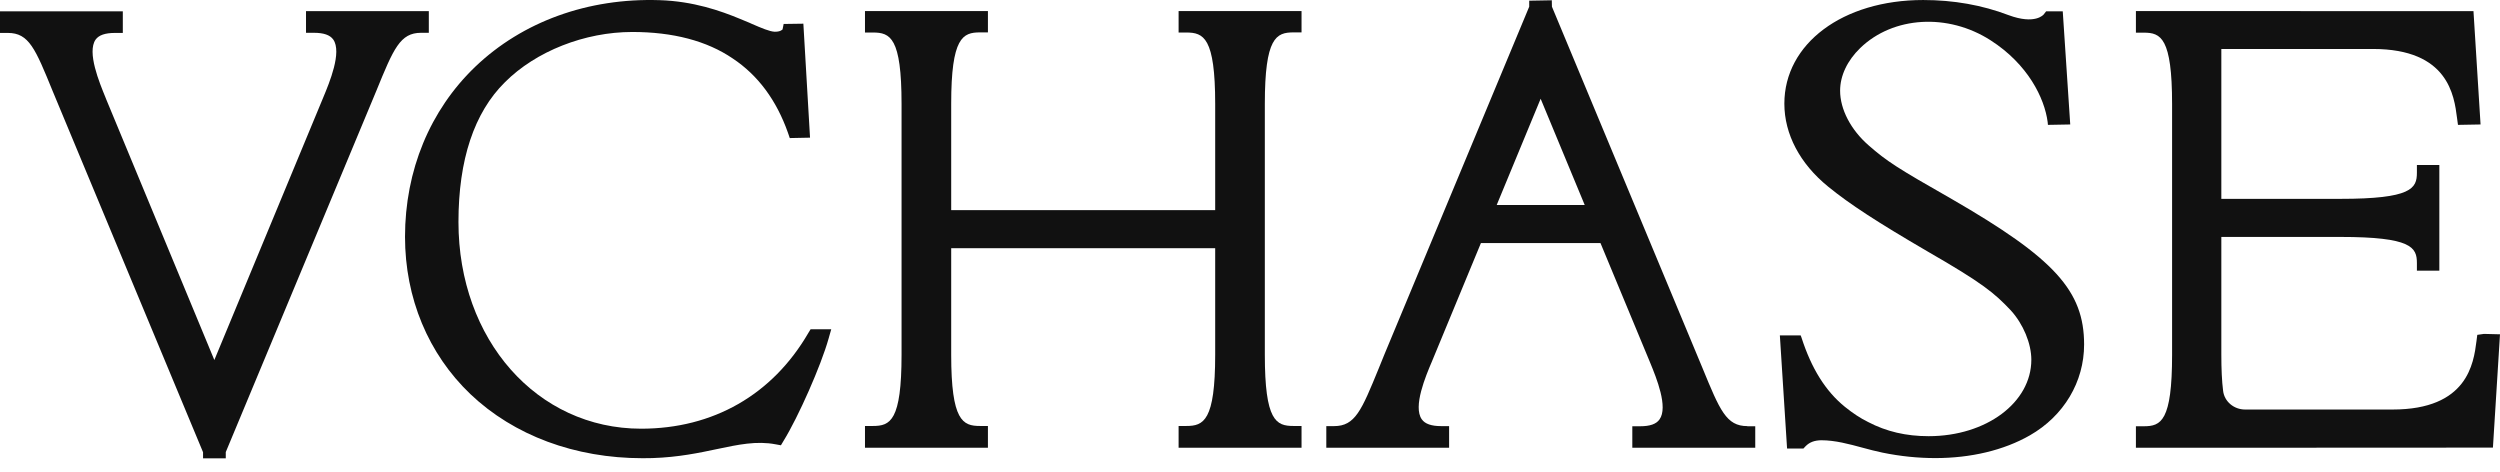
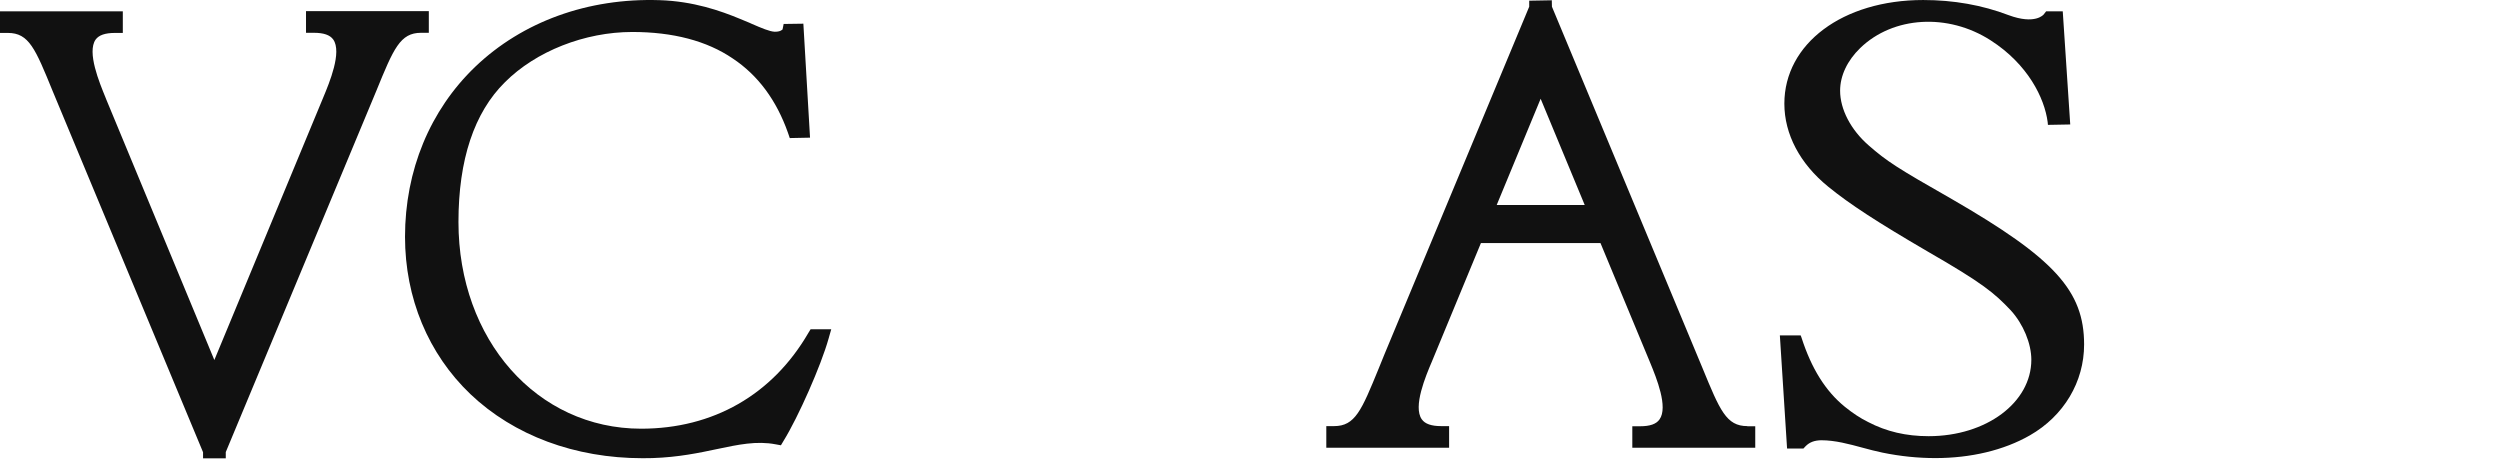
<svg xmlns="http://www.w3.org/2000/svg" width="159" height="30" viewBox="0 0 159 30" fill="none">
  <path d="M52.867 20.942L52.694 21.548C52.219 23.243 50.774 26.521 49.831 28.044L49.667 28.32L49.338 28.26C48.119 28.026 46.951 28.277 45.593 28.563C44.494 28.796 43.145 29.082 41.493 29.134C41.285 29.142 41.078 29.142 40.87 29.142C36.571 29.142 32.688 27.698 29.92 25.068C27.238 22.508 25.759 18.953 25.759 15.06C25.759 10.848 27.342 7.007 30.231 4.24C33.232 1.376 37.393 -0.137 41.943 0.01C44.105 0.079 45.818 0.684 47.072 1.203C47.28 1.29 47.487 1.376 47.678 1.454L47.79 1.506C48.447 1.792 48.94 1.999 49.252 2.017C49.641 2.034 49.771 1.869 49.771 1.869L49.84 1.524L51.094 1.506L51.518 8.755L50.229 8.781L50.117 8.452C49.382 6.367 48.205 4.784 46.605 3.721C44.953 2.596 42.799 2.034 40.213 2.034C37.185 2.034 34.08 3.262 32.117 5.226C30.153 7.163 29.158 10.165 29.158 14.118C29.158 21.608 34.149 27.265 40.775 27.265C45.351 27.265 49.122 25.111 51.406 21.184L51.553 20.942H52.867Z" fill="#111111" />
  <path d="M19.471 0.71H27.273V2.086H26.78C25.448 2.086 25.032 3.089 23.934 5.779L14.359 28.753V29.151H12.914V28.762L3.347 5.788C2.249 3.098 1.842 2.094 0.502 2.094H0V0.719H7.811V2.094H7.318C6.686 2.094 6.288 2.233 6.081 2.518C5.519 3.323 6.323 5.252 6.704 6.186L6.755 6.316L13.632 22.897L20.561 6.194C20.95 5.26 21.763 3.314 21.192 2.51C20.984 2.224 20.586 2.086 19.964 2.086H19.462V0.71H19.471Z" fill="#111111" />
  <path d="M111.132 27.101C109.791 27.101 109.385 26.098 108.278 23.407L98.703 0.425L98.694 0.018L97.258 0.044V0.425L88.055 22.525L87.683 23.442C86.593 26.106 86.186 27.101 84.846 27.101H84.353V28.476H92.163V27.101H91.662C91.039 27.101 90.632 26.962 90.425 26.668C89.854 25.864 90.675 23.918 91.073 22.984L94.187 15.458H101.79L104.948 23.061C105.354 24.047 106.107 25.898 105.544 26.677C105.337 26.971 104.939 27.11 104.308 27.11H103.815V28.476H111.634V27.11H111.132V27.101ZM95.191 13.036L97.985 6.281L100.787 13.036H95.191Z" fill="#111111" />
-   <path d="M80.443 6.61V22.56C80.443 26.772 81.161 27.092 82.268 27.092H82.778V28.476H74.959V27.092H75.443C76.55 27.092 77.286 26.772 77.286 22.56V15.787H60.496V22.56C60.496 26.772 61.232 27.092 62.33 27.092H62.832V28.476H55.013V27.092H55.514C56.621 27.092 57.339 26.772 57.339 22.56V6.61C57.339 2.38 56.621 2.068 55.514 2.068H55.013V0.702H62.832V2.06H62.33C61.232 2.06 60.496 2.38 60.496 6.601V13.365H77.286V6.61C77.286 2.38 76.55 2.068 75.443 2.068H74.959V0.702H82.778V2.06H82.268C81.169 2.06 80.443 2.38 80.443 6.61Z" fill="#111111" />
-   <path d="M159 21.262L158.55 28.468L143.076 28.476H135.844V27.11H136.346C137.436 27.11 138.145 26.798 138.145 22.568V6.618C138.145 2.397 137.427 2.077 136.346 2.077H135.844V0.702L157.313 0.71L157.763 7.916L156.327 7.942L156.267 7.5C156.085 6.082 155.713 3.115 150.921 3.115H141.277V12.647H148.845C153.378 12.647 153.715 11.981 153.715 10.986V10.493H155.142V17.214H153.715V16.73C153.715 15.735 153.378 15.069 148.845 15.069H141.277V22.551C141.277 23.468 141.311 24.238 141.389 24.852C141.467 25.535 142.072 26.046 142.79 26.046H152.167C156.933 26.046 157.322 23.113 157.503 21.703L157.555 21.297L157.979 21.236L159 21.262Z" fill="#111111" />
  <path d="M132.549 21.911C132.549 24.29 131.26 26.452 129.098 27.689C127.437 28.64 125.335 29.134 123.086 29.134C121.996 29.134 120.863 29.021 119.73 28.788C119.306 28.701 118.882 28.589 118.467 28.476C117.602 28.243 116.72 28 115.829 28C115.397 28.009 115.094 28.122 114.843 28.372L114.696 28.528H113.658L113.199 21.331H114.523L114.575 21.47C115.206 23.433 116.106 24.878 117.334 25.873C117.827 26.27 118.303 26.59 118.813 26.841C119.972 27.447 121.226 27.741 122.662 27.741C126.321 27.741 129.193 25.604 129.193 22.88C129.193 21.85 128.683 20.613 127.887 19.74C126.84 18.633 126.114 18.019 122.567 15.977C119.41 14.135 117.637 12.984 116.27 11.869C114.471 10.407 113.485 8.53 113.485 6.592C113.485 2.778 117.196 0.001 122.316 0.001C124.237 0.001 126.062 0.321 127.74 0.961C129.444 1.593 129.971 0.927 129.98 0.918L130.136 0.719H131.191L131.667 7.916L130.248 7.942L130.231 7.76C130.032 6.238 128.977 4.084 126.598 2.561C123.891 0.823 120.405 1.03 118.311 3.054C117.49 3.85 117.031 4.81 117.031 5.771C117.031 6.956 117.715 8.262 118.848 9.248C120.007 10.26 120.647 10.675 124.141 12.664C130.655 16.427 132.549 18.494 132.549 21.911Z" fill="#111111" />
</svg>